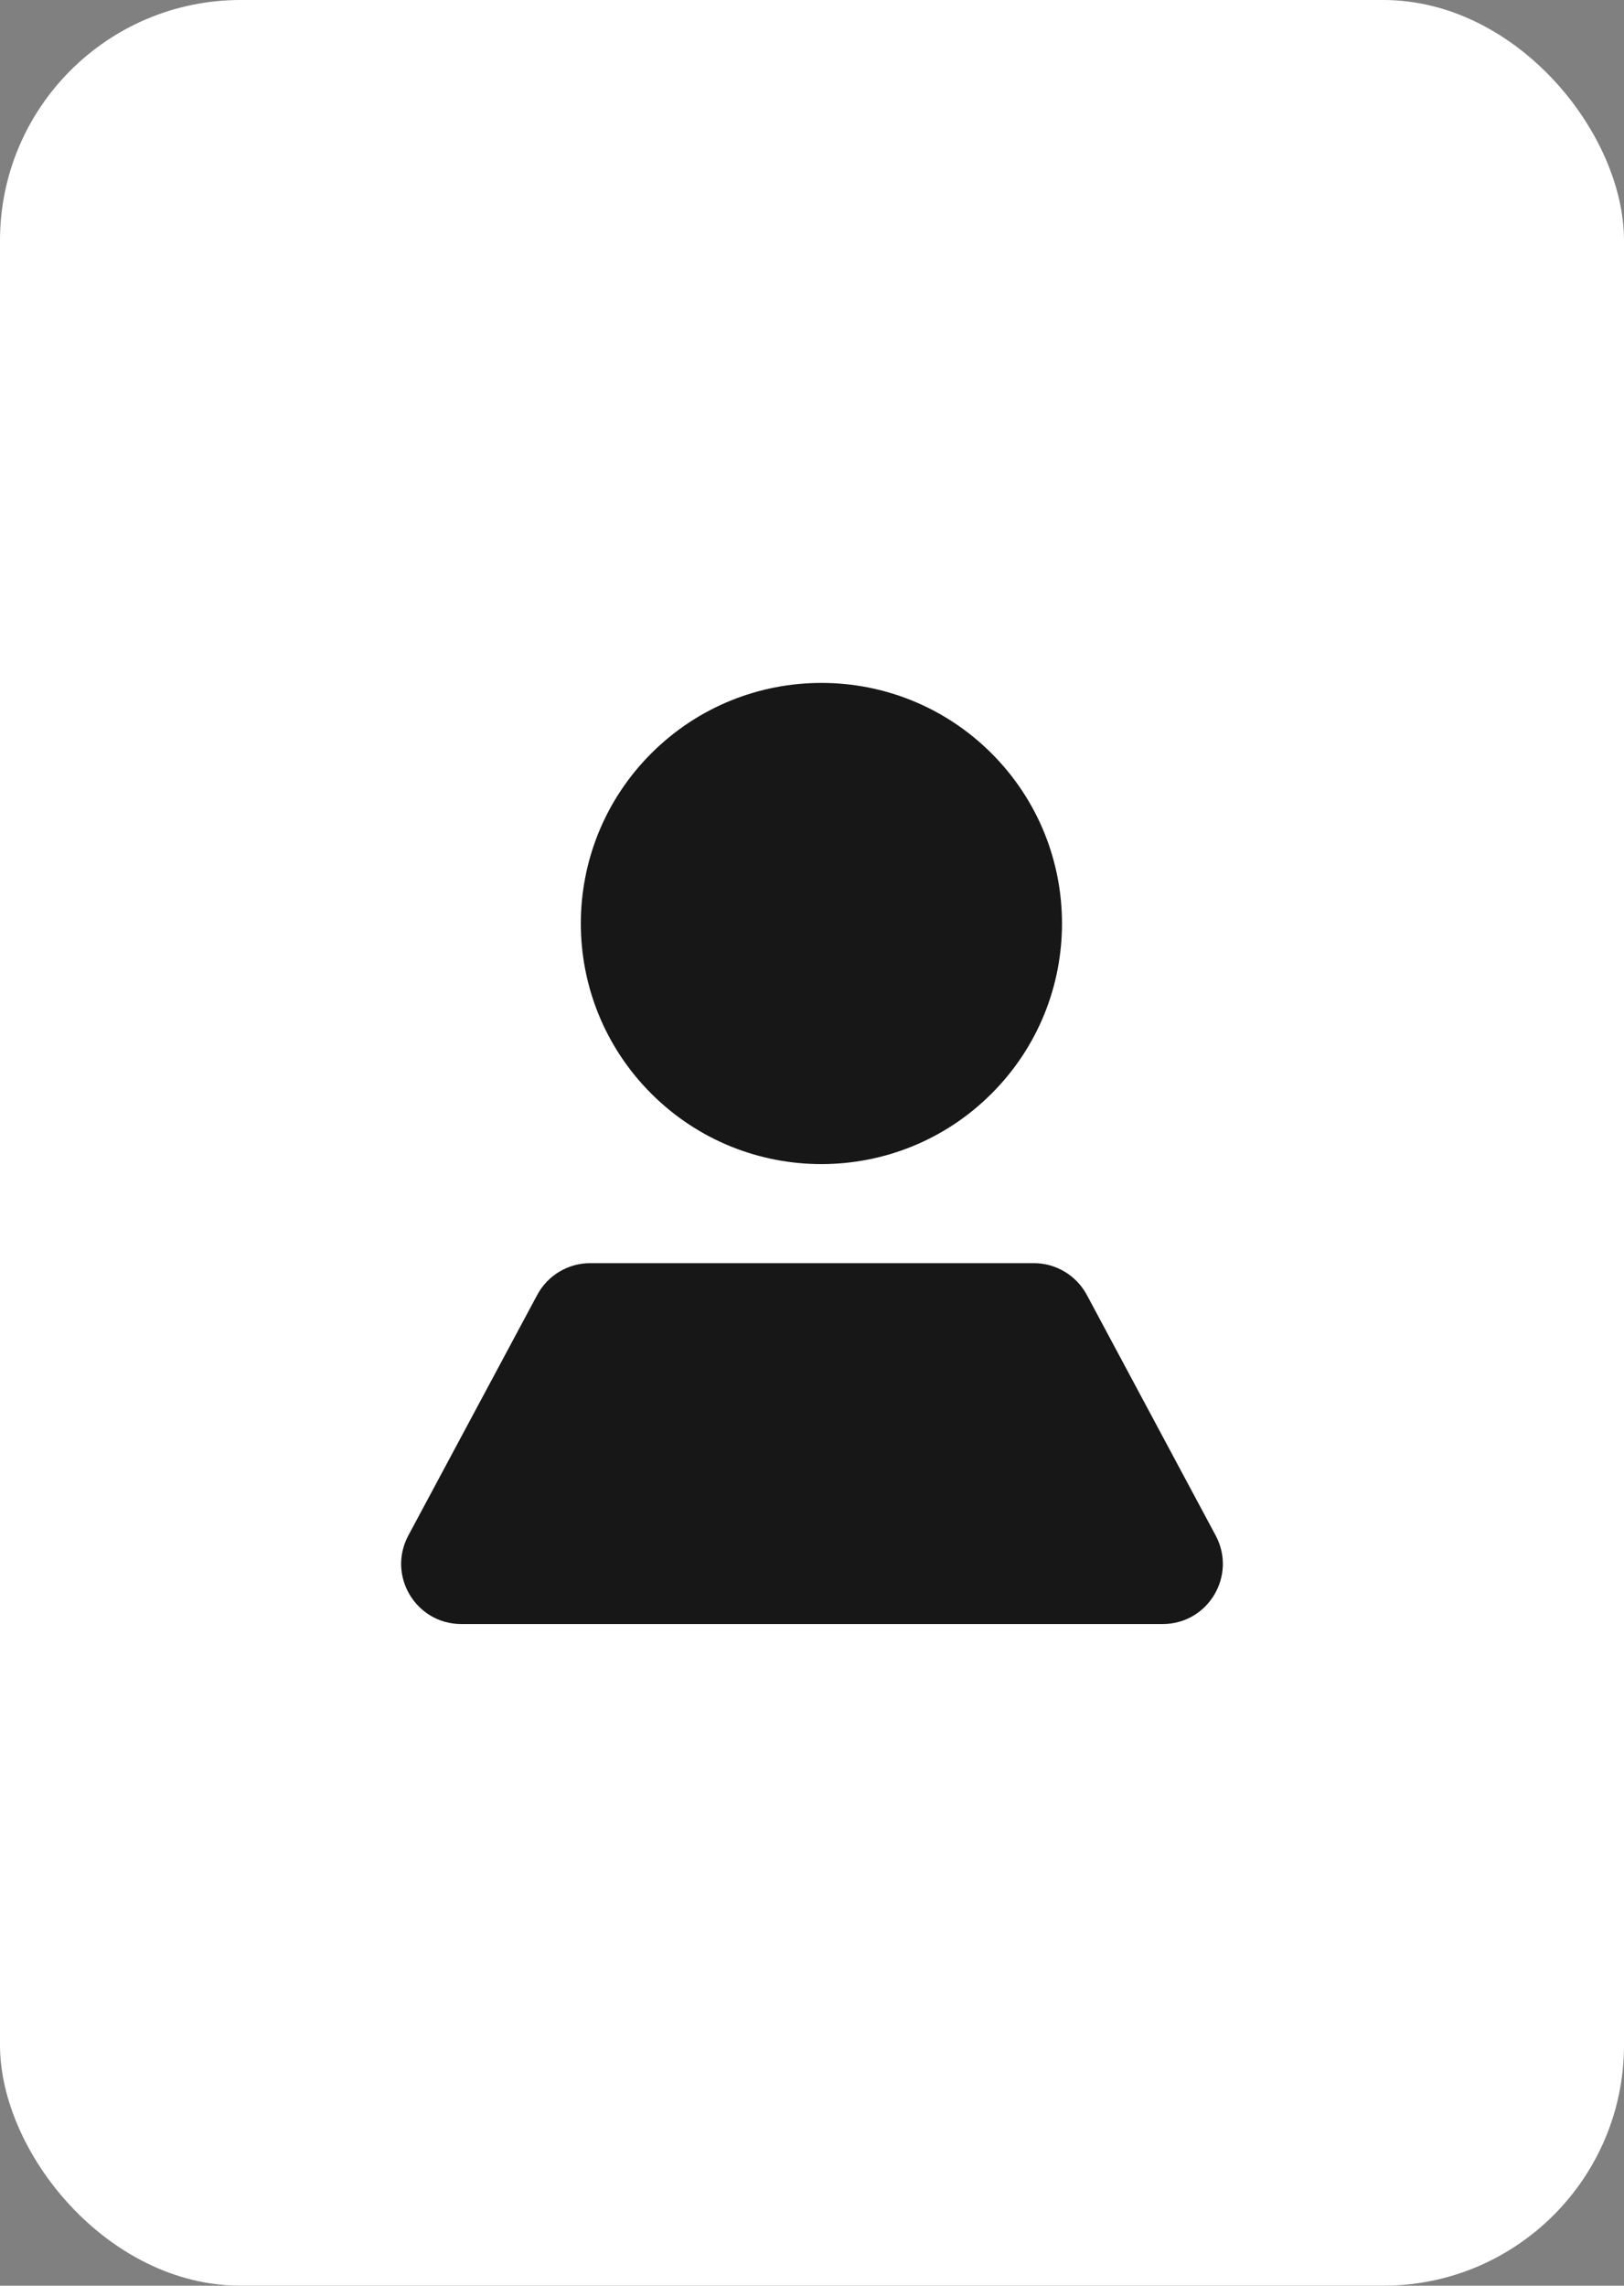
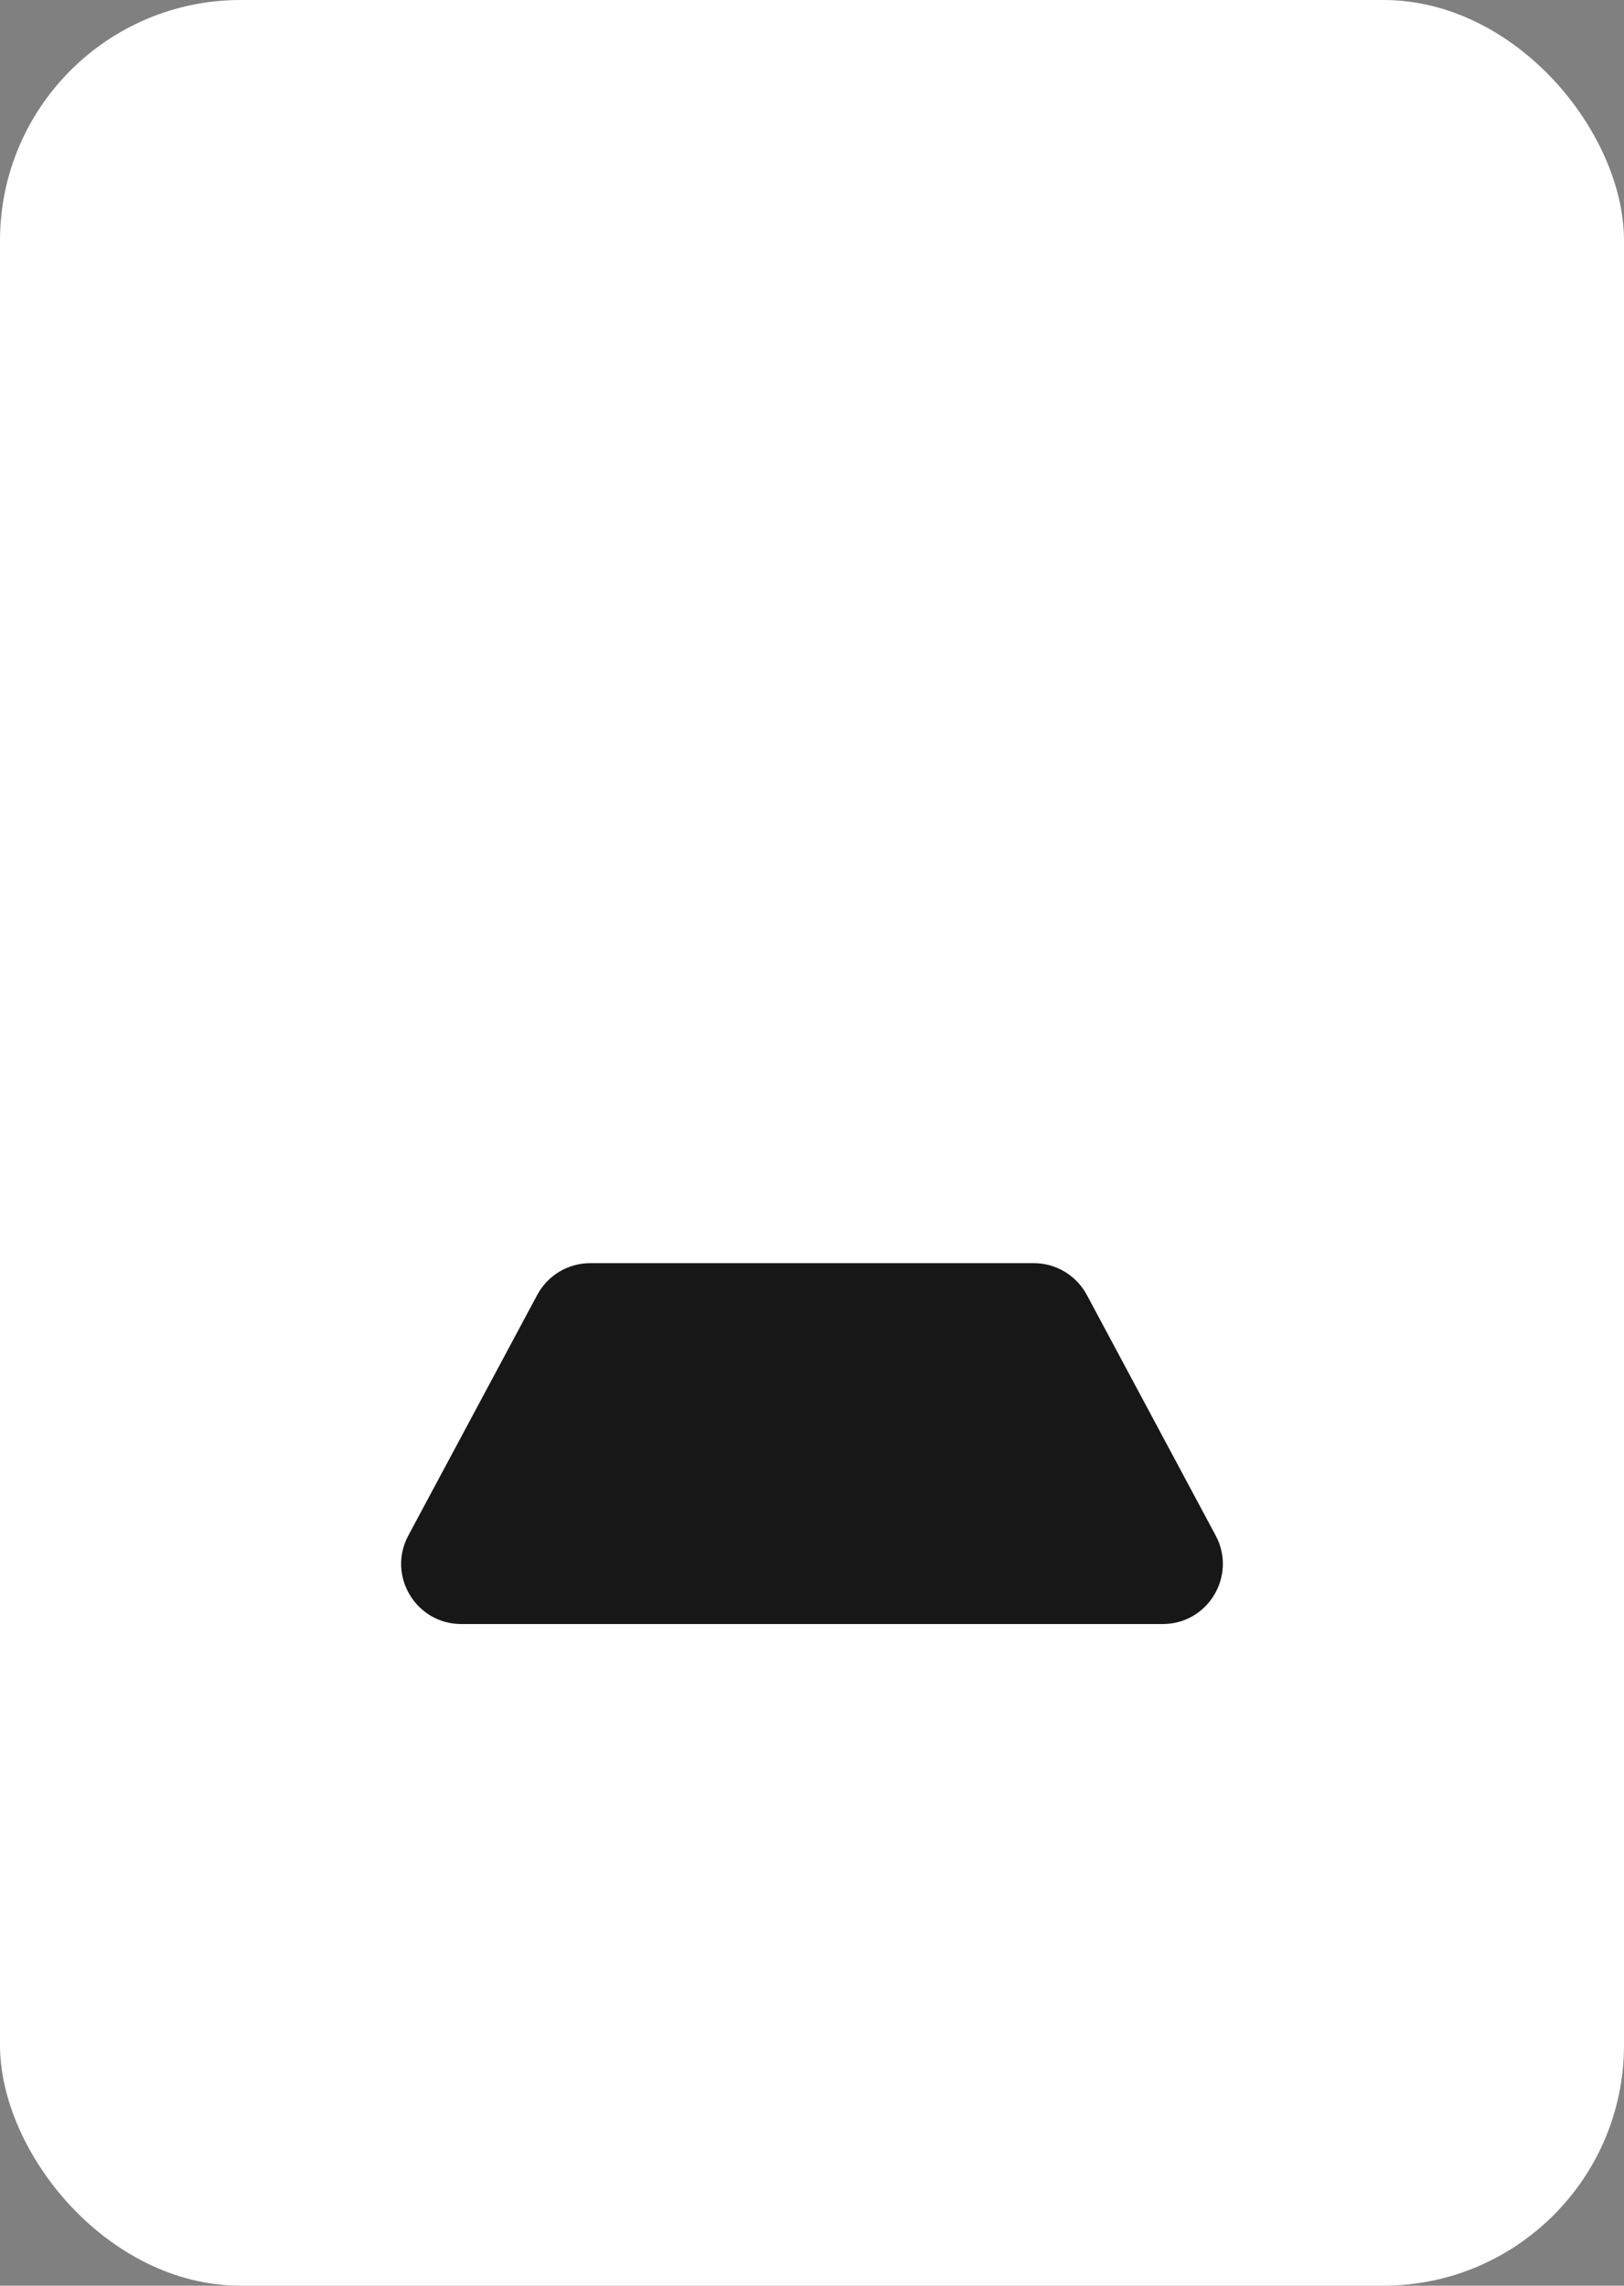
<svg xmlns="http://www.w3.org/2000/svg" width="27" height="38" viewBox="0 0 27 38" fill="none">
  <rect x="0" y="0" width="27" height="38" fill="#808080" stroke="none" />
  <rect width="27" height="38" rx="4" fill="white" />
-   <path d="M16.485 18.182C18.047 16.62 18.047 14.087 16.485 12.525C14.923 10.963 12.39 10.963 10.828 12.525C9.266 14.087 9.266 16.62 10.828 18.182C12.39 19.744 14.923 19.744 16.485 18.182Z" fill="#171717" />
  <path d="M8.932 21.528C9.106 21.203 9.444 21 9.813 21H17.187C17.556 21 17.894 21.203 18.069 21.528L20.211 25.528C20.568 26.194 20.086 27 19.33 27H7.67C6.914 27 6.432 26.194 6.789 25.528L8.932 21.528Z" fill="#171717" />
</svg>